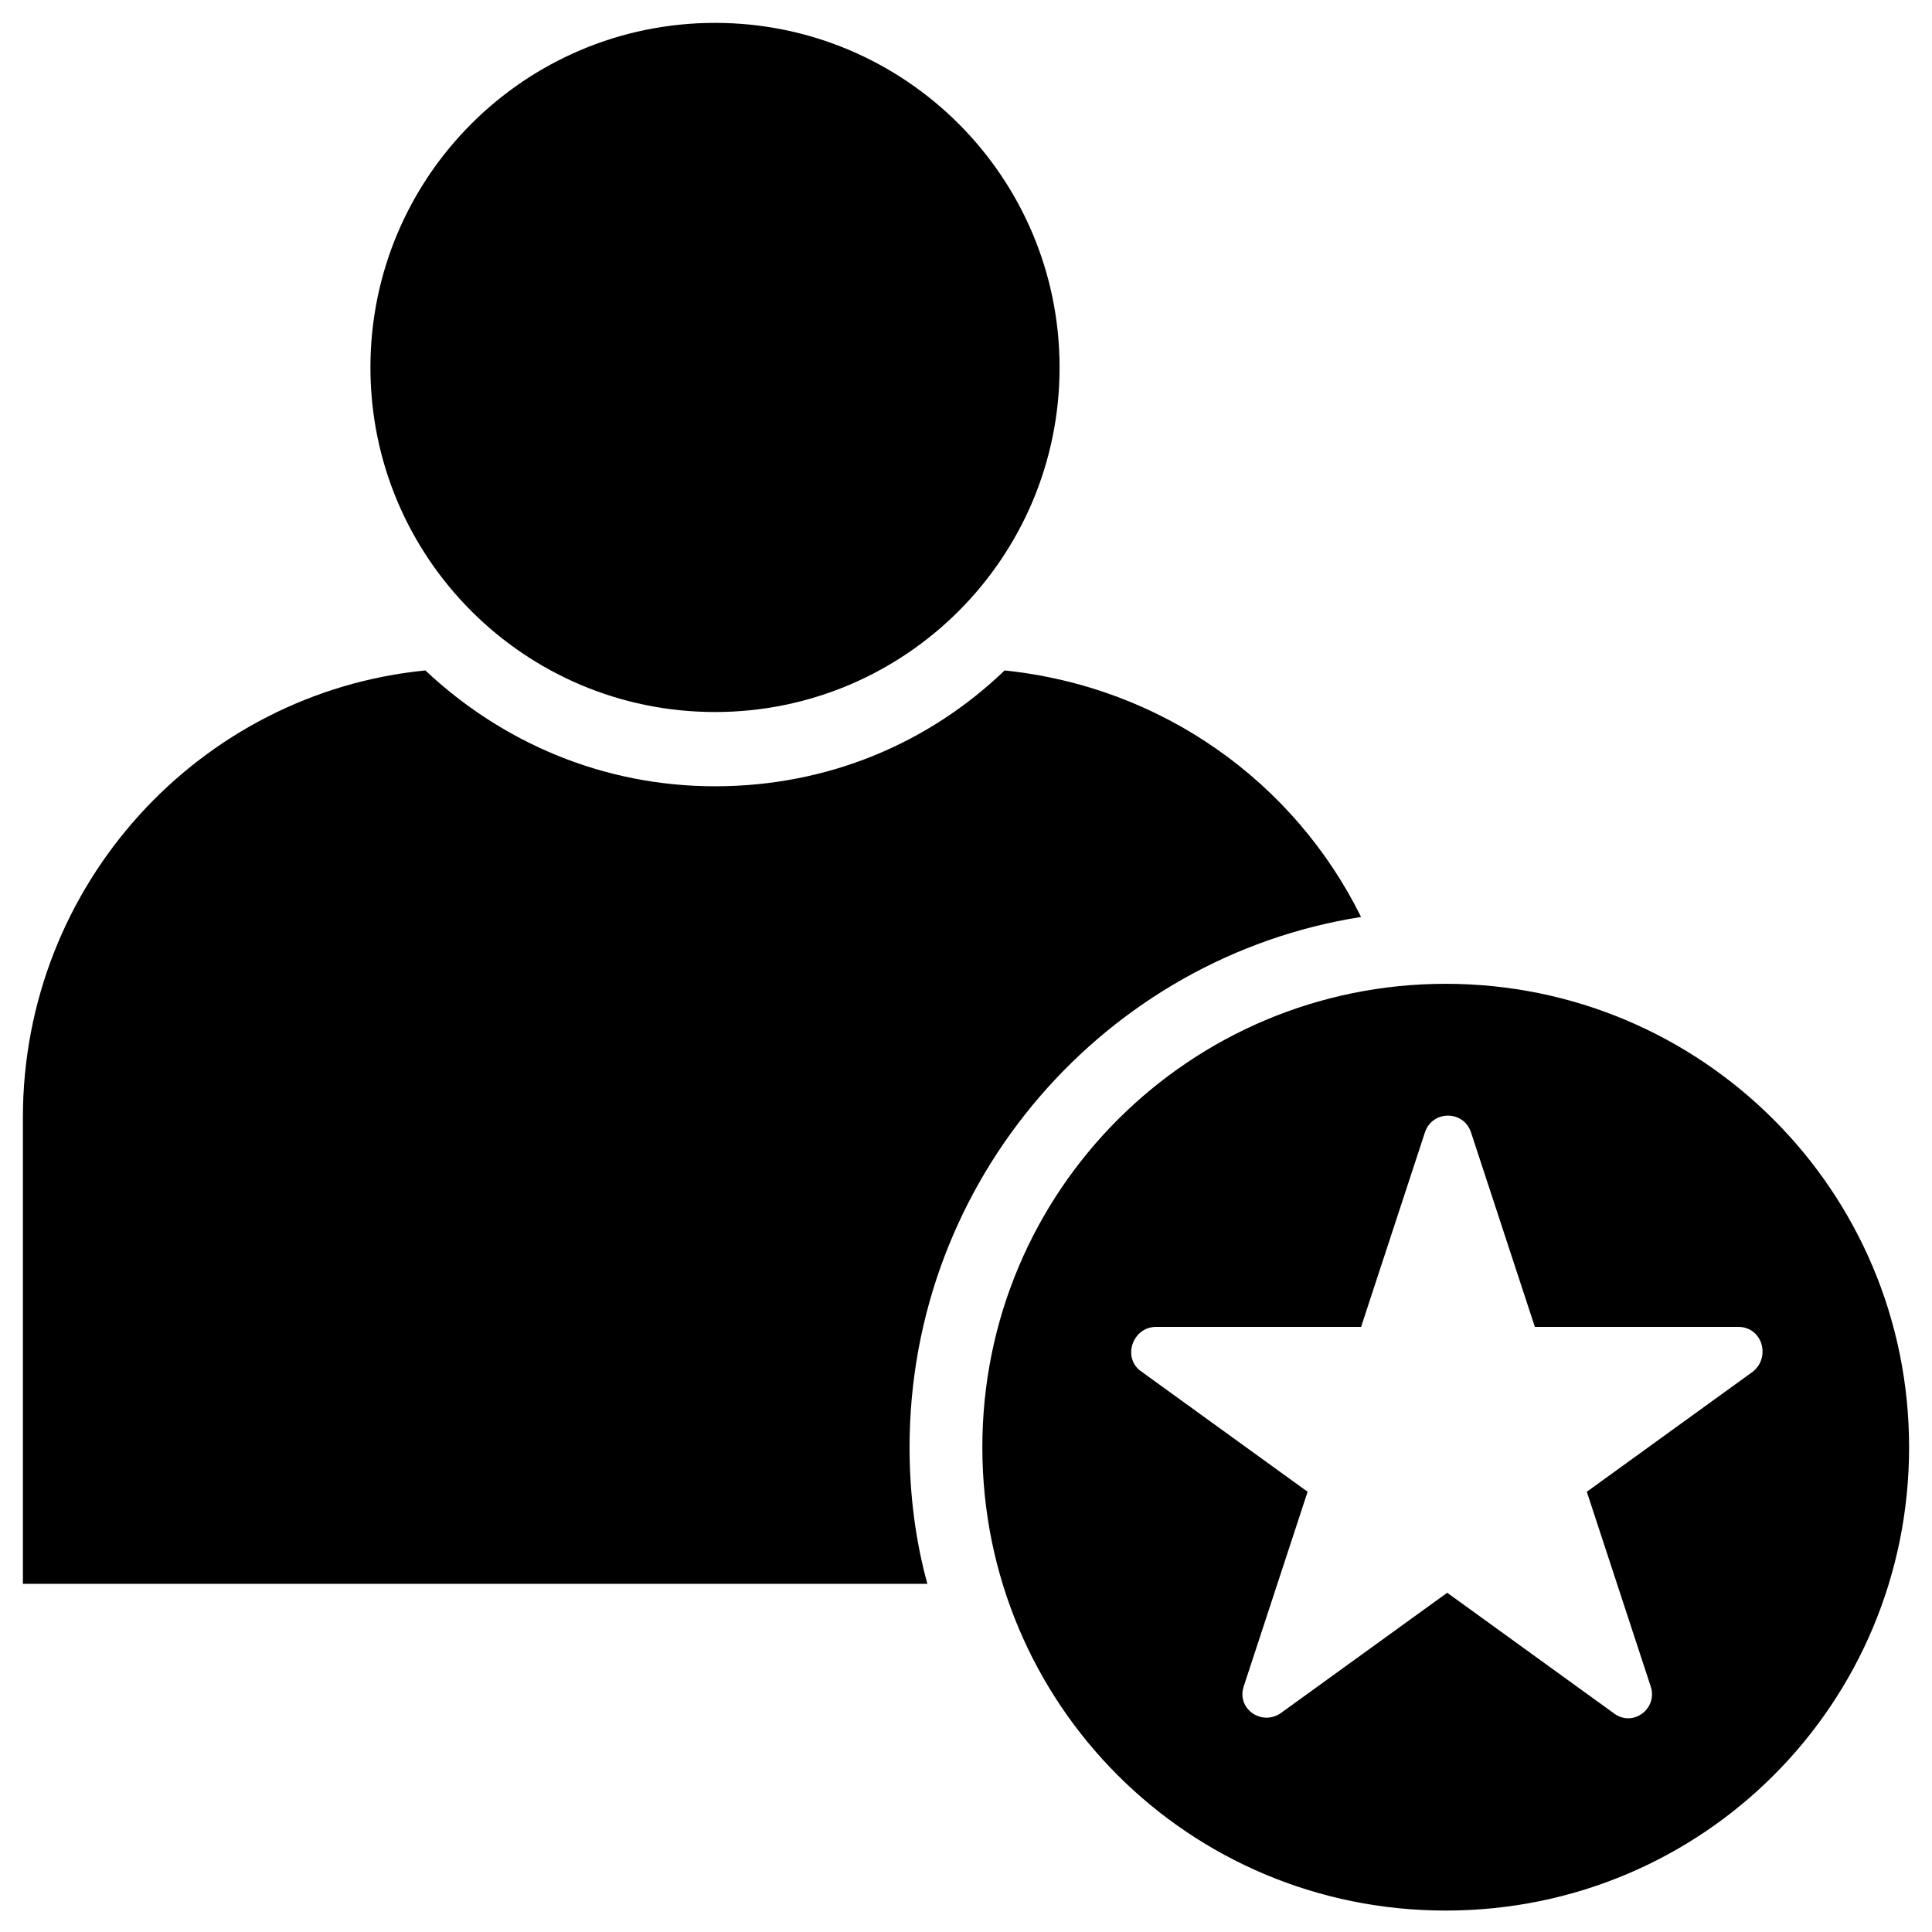
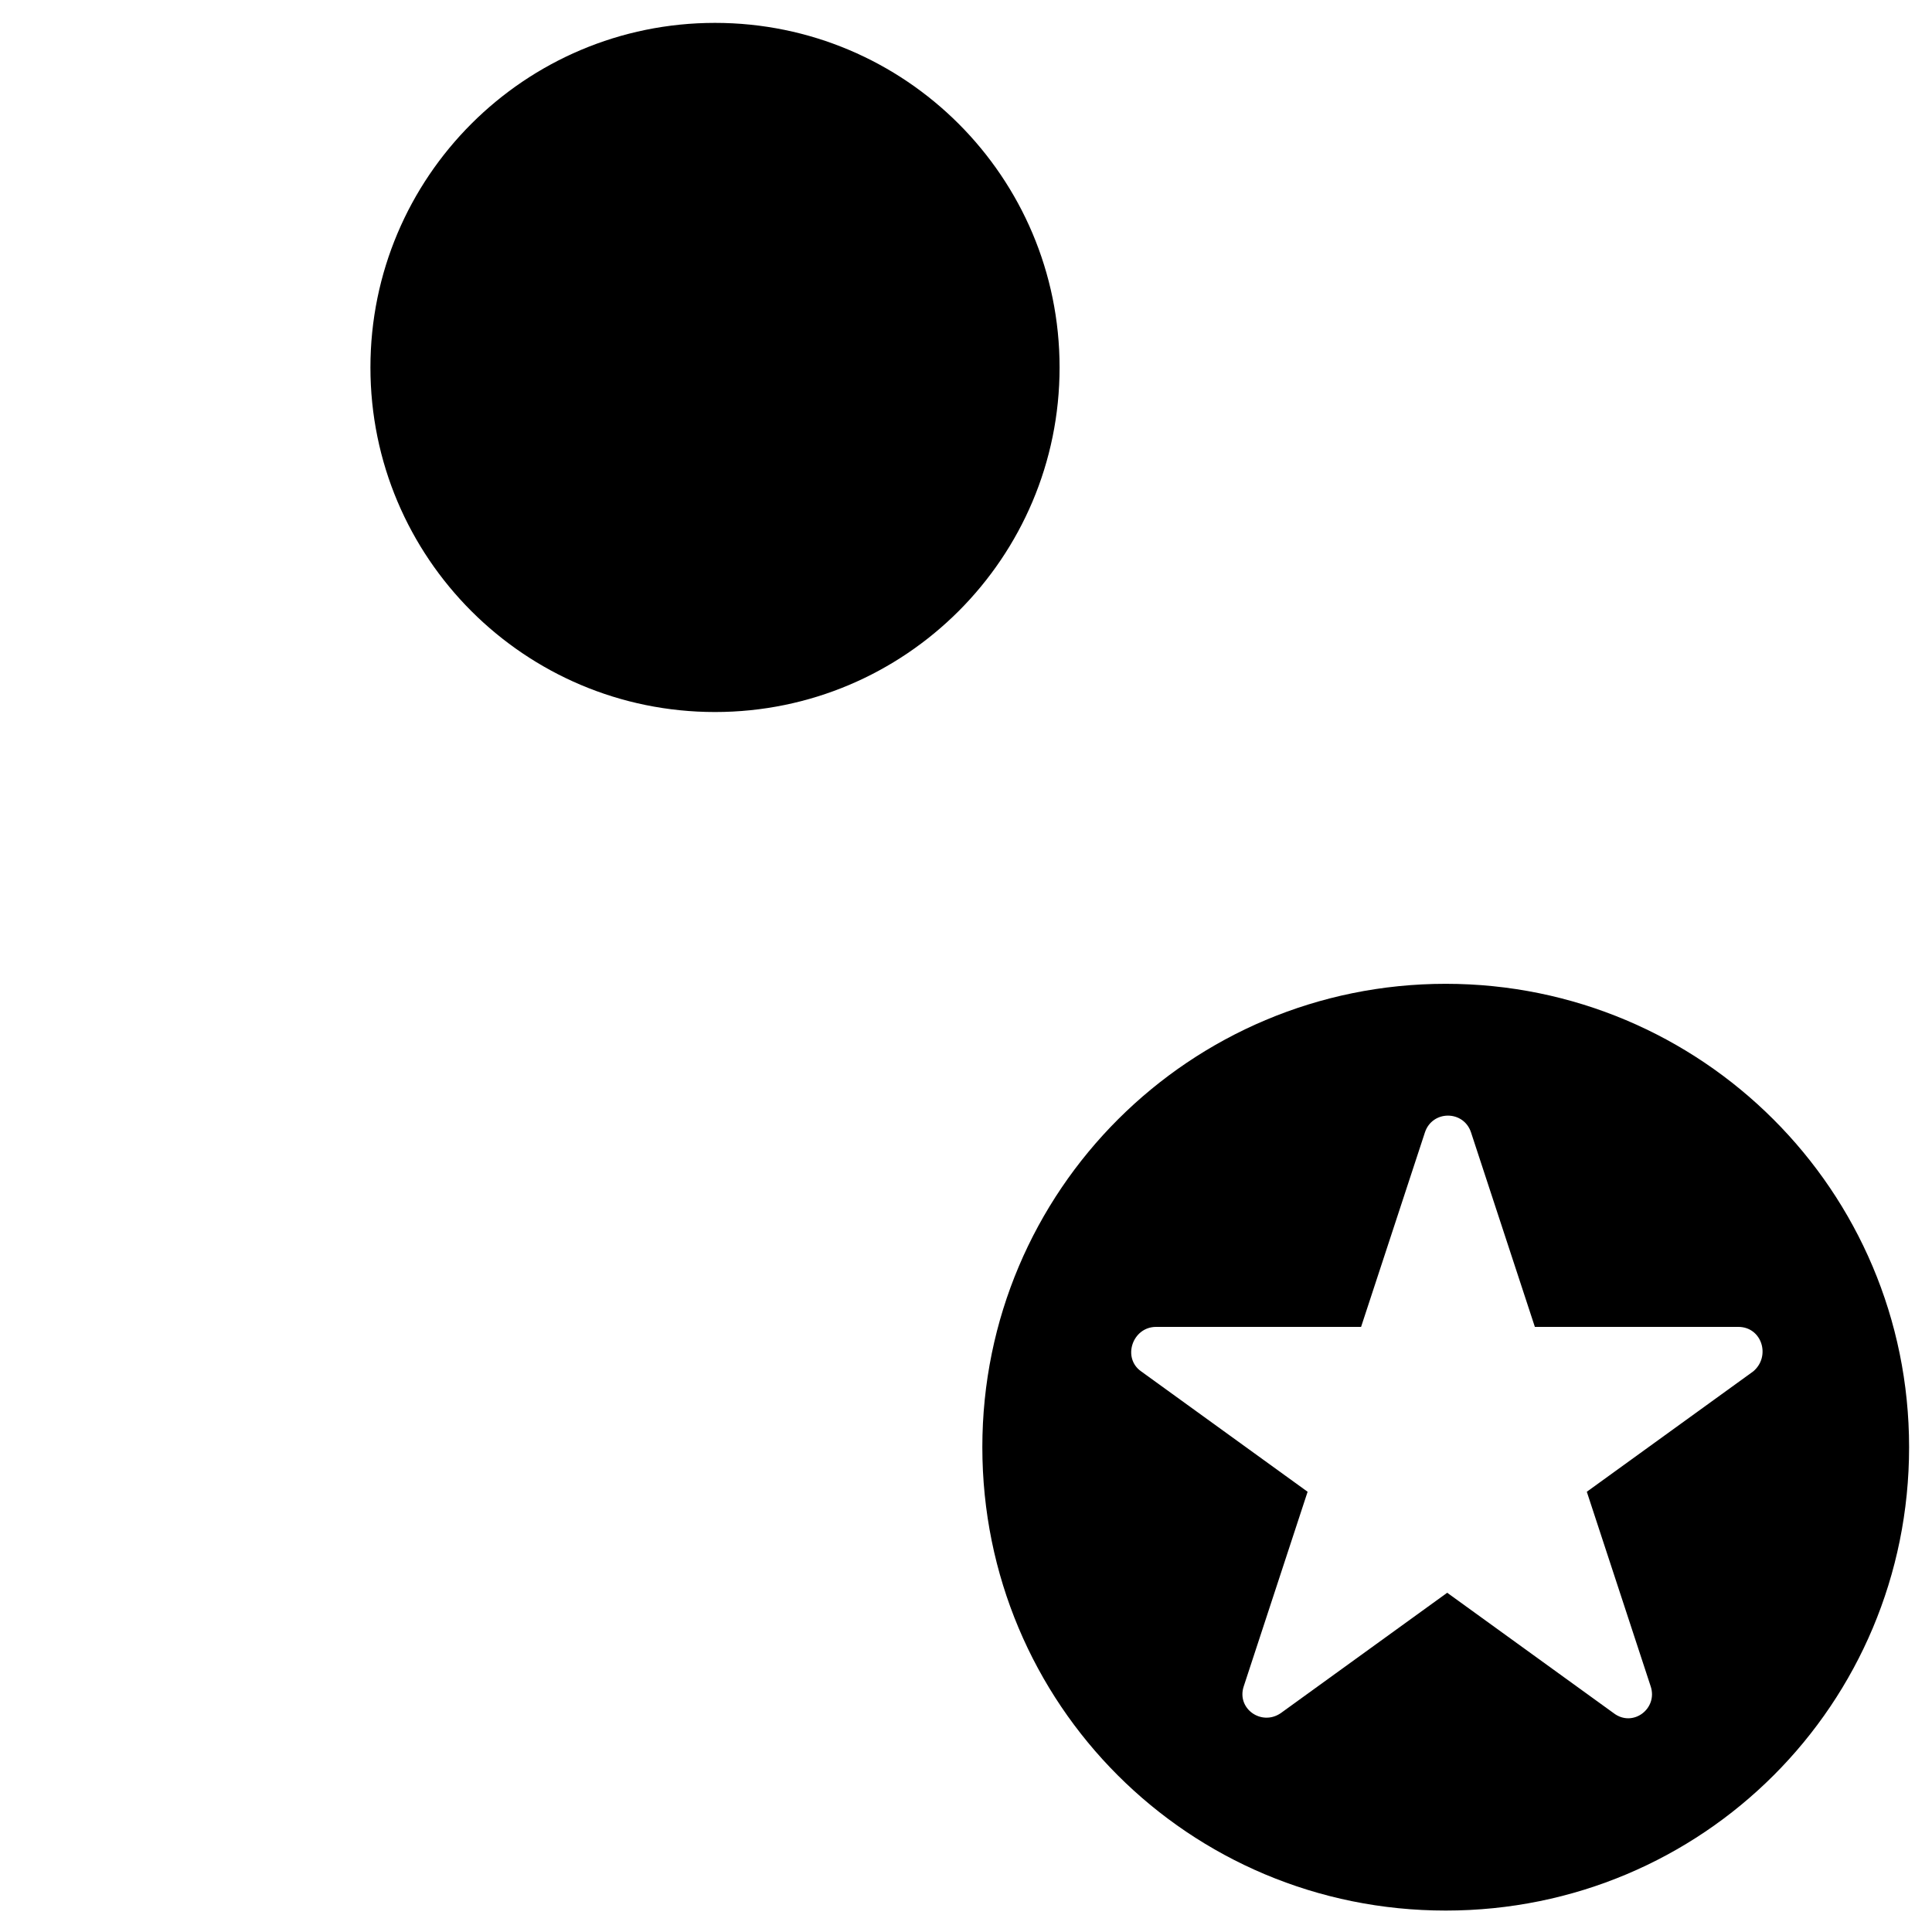
<svg xmlns="http://www.w3.org/2000/svg" fill="#000000" width="800px" height="800px" version="1.1" viewBox="144 144 512 512">
  <g>
    <path d="m424.8 241.38c0 50.43-40.887 91.312-91.316 91.312-50.434 0-91.316-40.883-91.316-91.312 0-50.434 40.883-91.316 91.316-91.316 50.43 0 91.316 40.883 91.316 91.316" />
-     <path d="m504.7 387.01c-17.711-35.816-52.742-61.008-94.465-65.336-20.074 19.285-46.84 30.699-76.754 30.699-29.914 0-56.68-11.809-76.754-30.699-59.824 5.902-106.66 56.68-106.66 118.47v123.59h239.7c-3.148-11.414-4.723-23.617-4.723-36.211 0-70.848 51.953-129.89 119.65-140.52z" />
    <path d="m527.13 404.72c-67.699 0-122.8 54.711-122.8 122.8s54.711 122.8 122.8 122.8 122.8-54.711 122.8-122.8c-0.004-68.094-55.105-122.8-122.8-122.8zm81.473 102.73-44.082 31.883 16.926 51.562c1.969 5.902-4.723 11.02-9.84 7.086l-44.082-31.883-44.082 31.883c-5.117 3.543-11.809-1.18-9.84-7.086l16.926-51.562-44.082-31.883c-5.117-3.543-2.363-11.809 3.938-11.809h54.316l16.926-51.562c1.969-5.902 10.234-5.902 12.203 0l16.926 51.562h53.914c6.297 0 8.66 7.871 3.934 11.809z" />
  </g>
</svg>